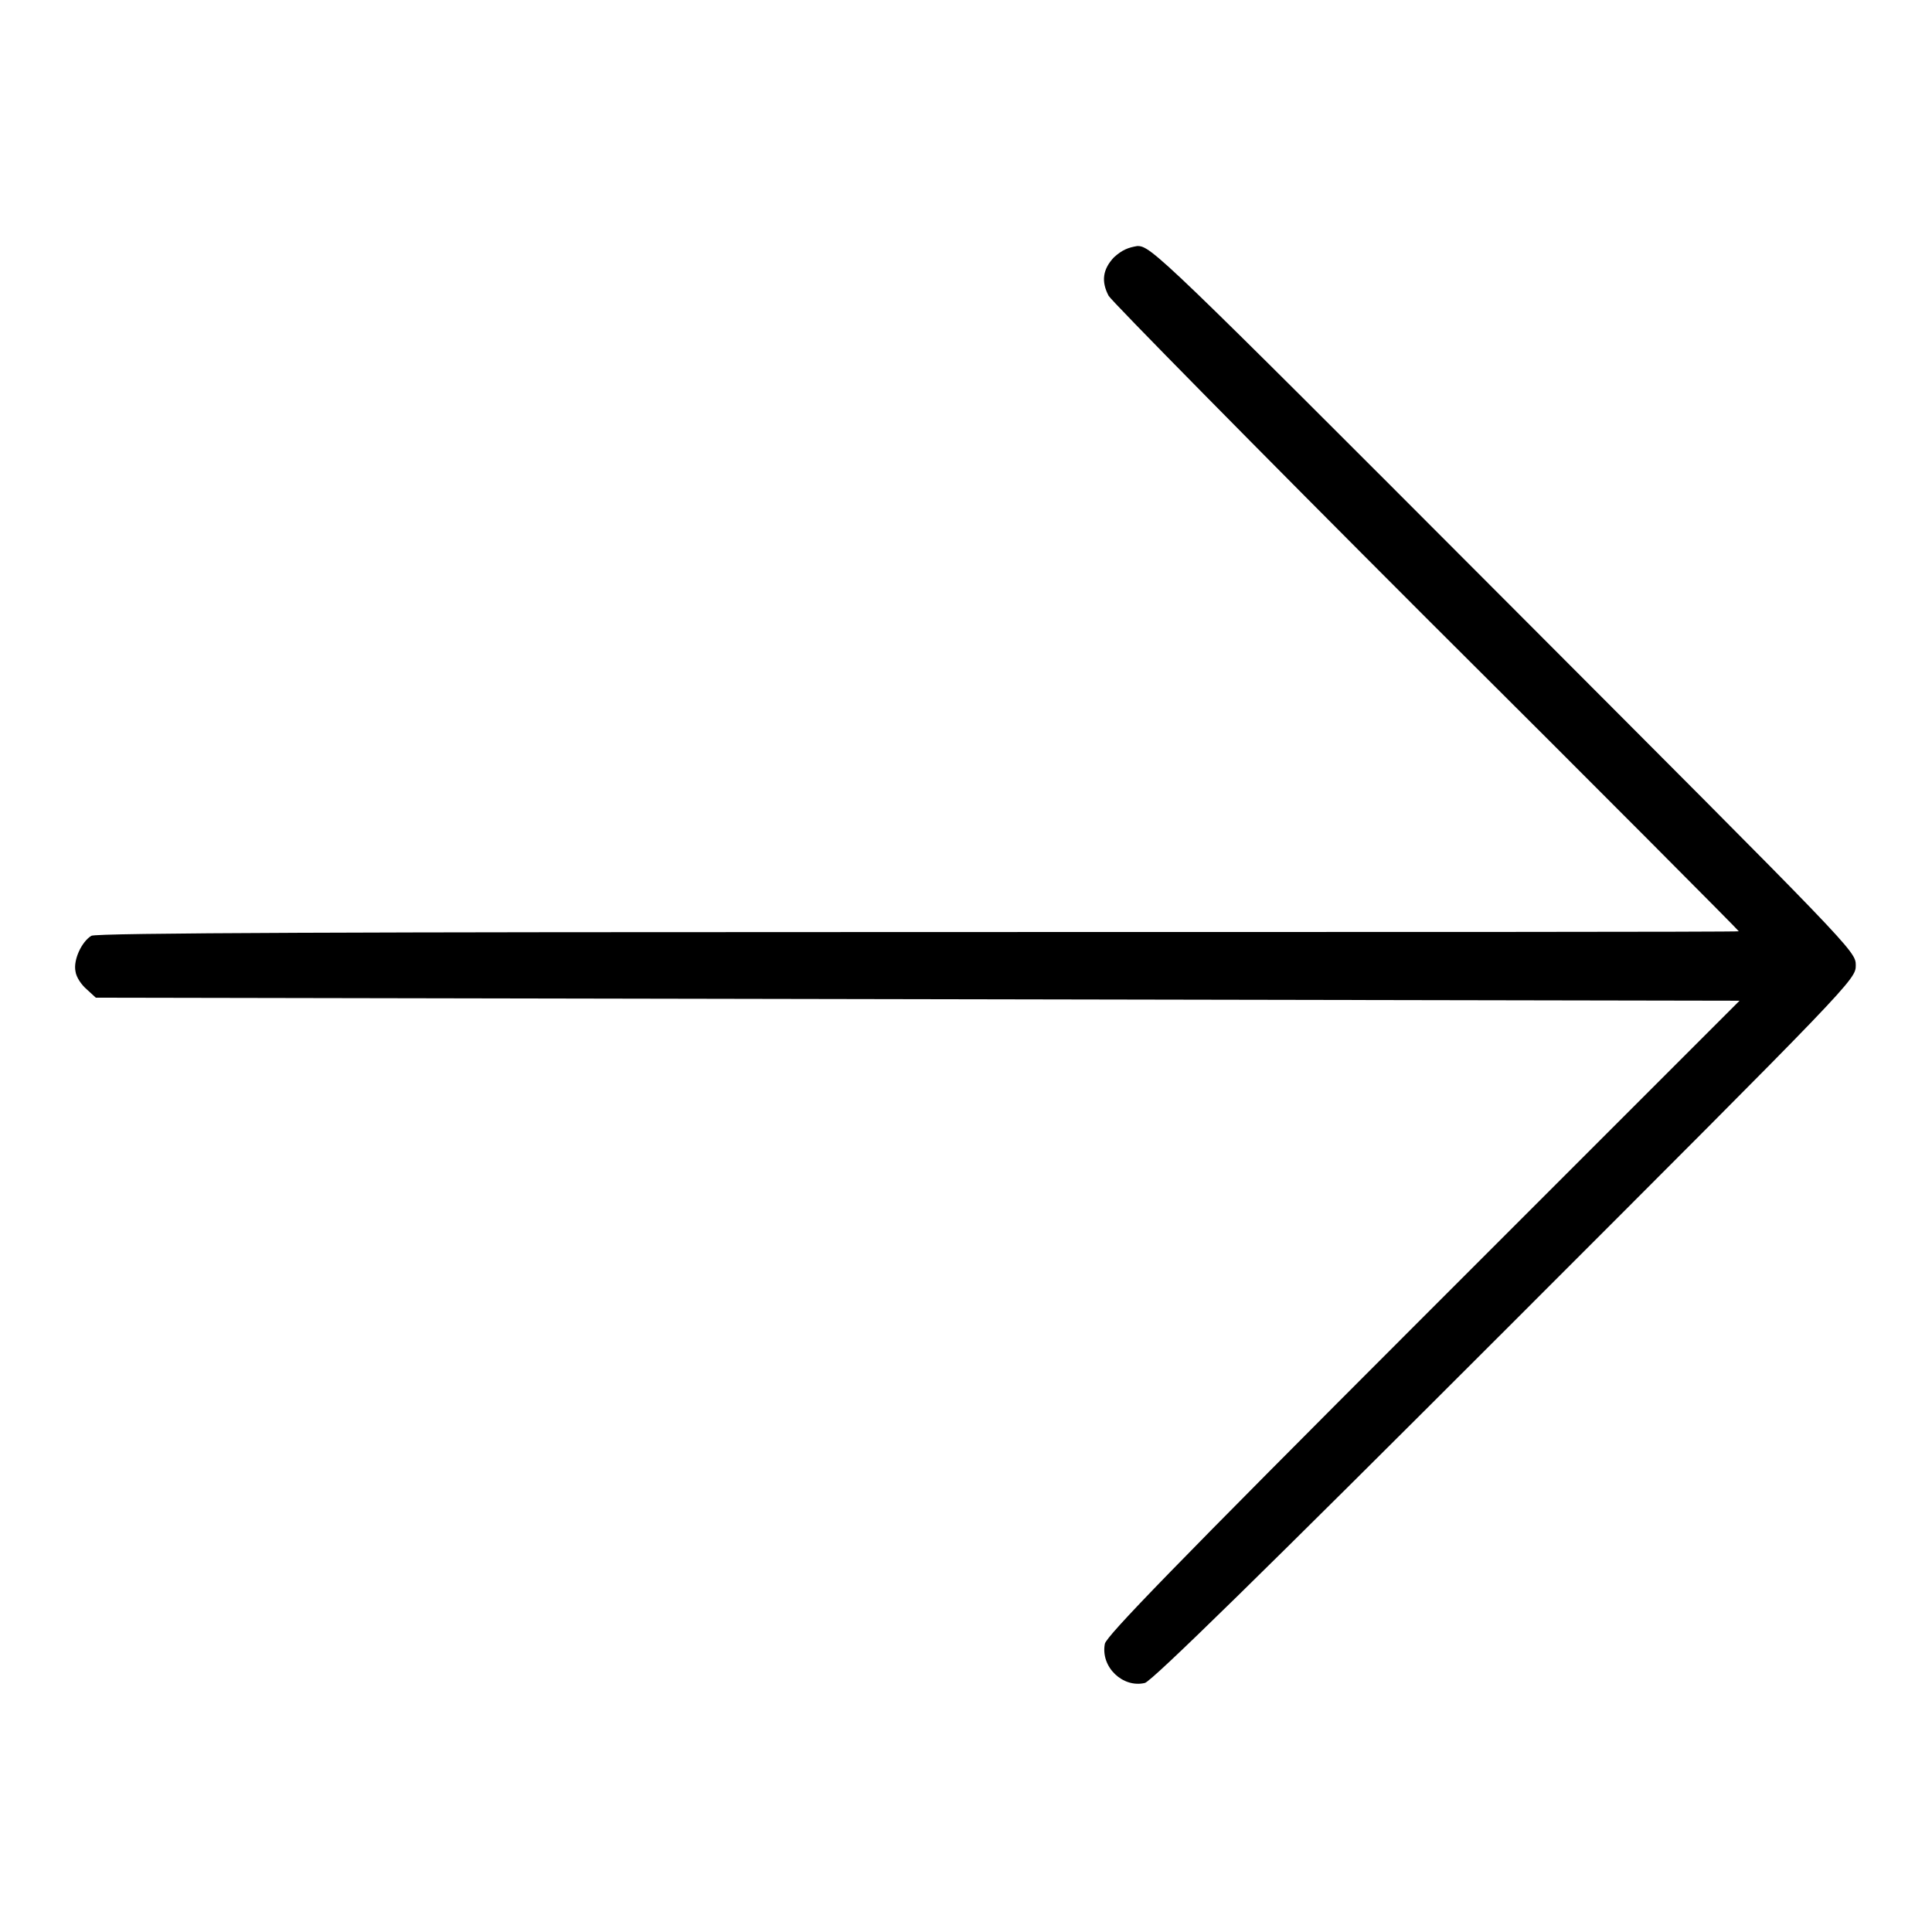
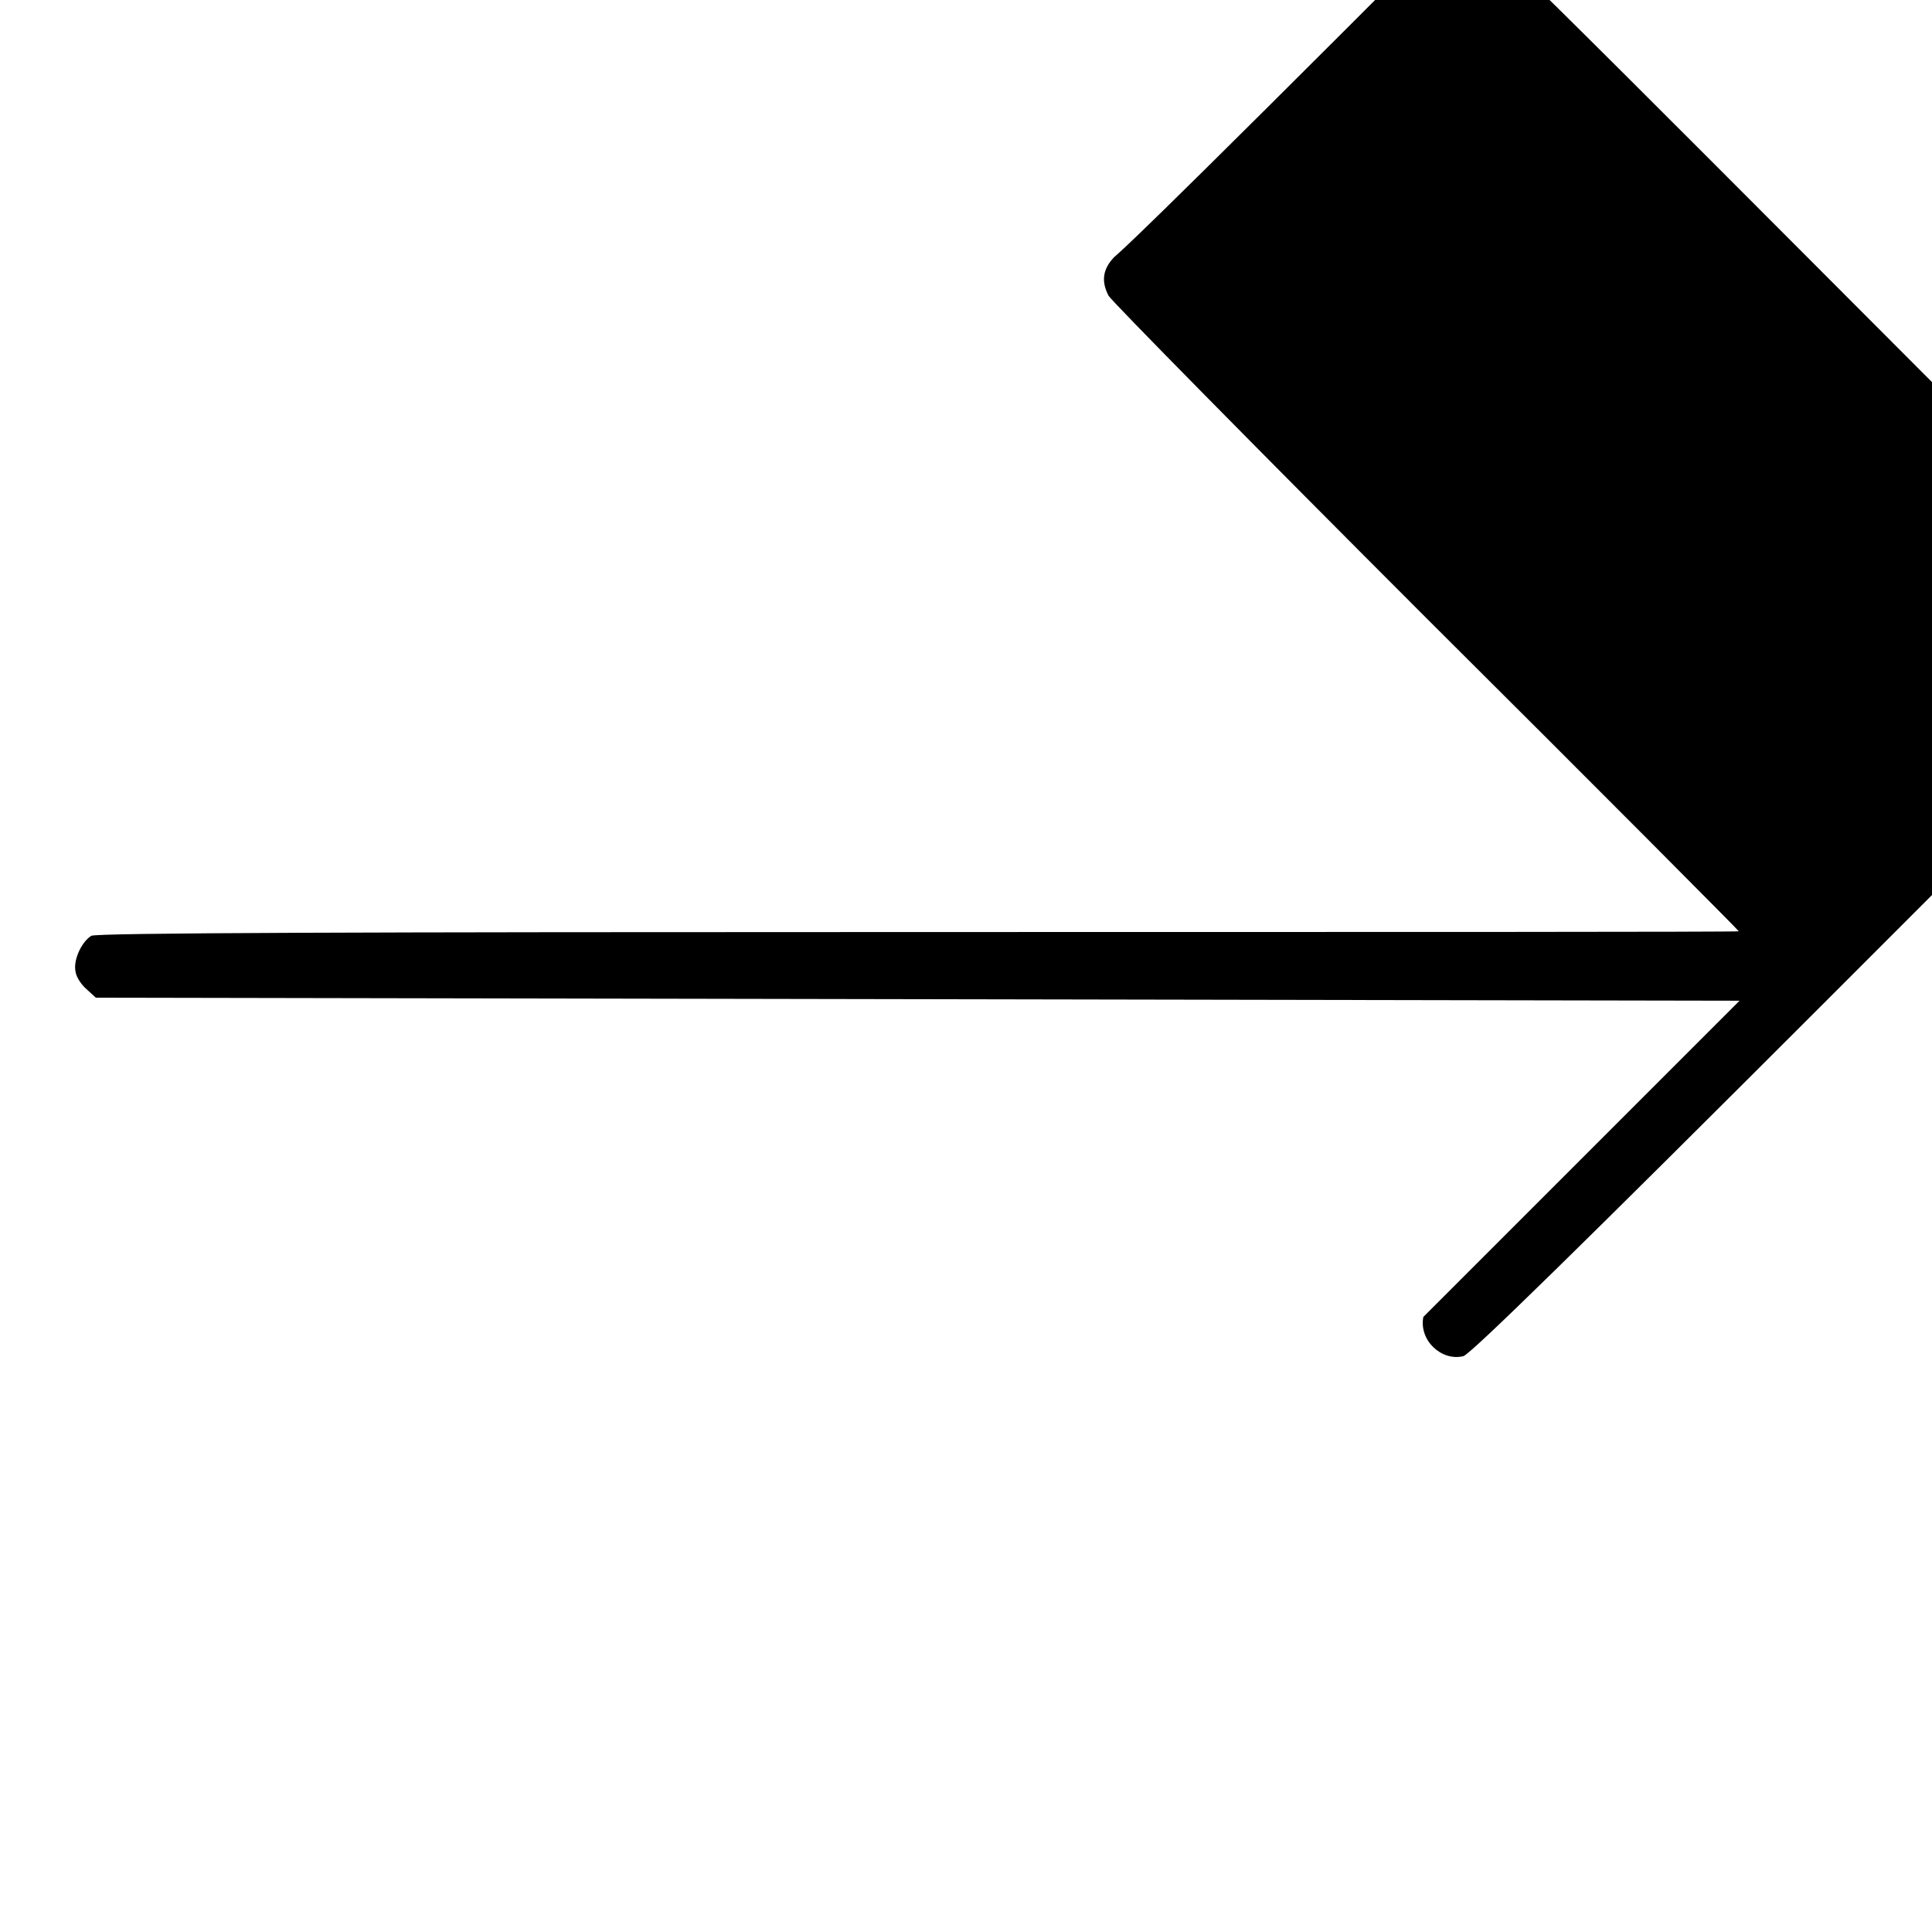
<svg xmlns="http://www.w3.org/2000/svg" version="1.1" x="0px" y="0px" viewBox="0 0 256 256" enable-background="new 0 0 256 256" xml:space="preserve">
  <g>
    <g>
      <g>
-         <path fill="#000000" d="M147.6,34.1c-1.5,1.6-1.7,3.2-0.7,5.1c0.4,0.7,19.3,19.9,42.1,42.7c22.8,22.7,41.4,41.4,41.4,41.5c0,0.1-48.9,0.1-108.7,0.1c-73.6,0-109,0.1-109.6,0.5c-1.3,0.8-2.4,3.2-2.1,4.7c0.1,0.8,0.8,1.8,1.5,2.4l1.2,1.1l108.9,0.2l108.9,0.2l-41.9,41.9c-33.4,33.4-41.9,42.2-42.2,43.3c-0.6,3.1,2.4,5.9,5.3,5.2c0.9-0.2,15.9-14.9,47.8-46.8c46.1-46.1,46.4-46.4,46.4-48.3c0-1.9-0.4-2.2-46.7-48.6c-45.6-45.7-46.7-46.7-48.5-46.7C149.5,32.8,148.7,33.1,147.6,34.1z" />
+         <path fill="#000000" d="M147.6,34.1c-1.5,1.6-1.7,3.2-0.7,5.1c0.4,0.7,19.3,19.9,42.1,42.7c22.8,22.7,41.4,41.4,41.4,41.5c0,0.1-48.9,0.1-108.7,0.1c-73.6,0-109,0.1-109.6,0.5c-1.3,0.8-2.4,3.2-2.1,4.7c0.1,0.8,0.8,1.8,1.5,2.4l1.2,1.1l108.9,0.2l108.9,0.2l-41.9,41.9c-0.6,3.1,2.4,5.9,5.3,5.2c0.9-0.2,15.9-14.9,47.8-46.8c46.1-46.1,46.4-46.4,46.4-48.3c0-1.9-0.4-2.2-46.7-48.6c-45.6-45.7-46.7-46.7-48.5-46.7C149.5,32.8,148.7,33.1,147.6,34.1z" />
      </g>
    </g>
  </g>
</svg>